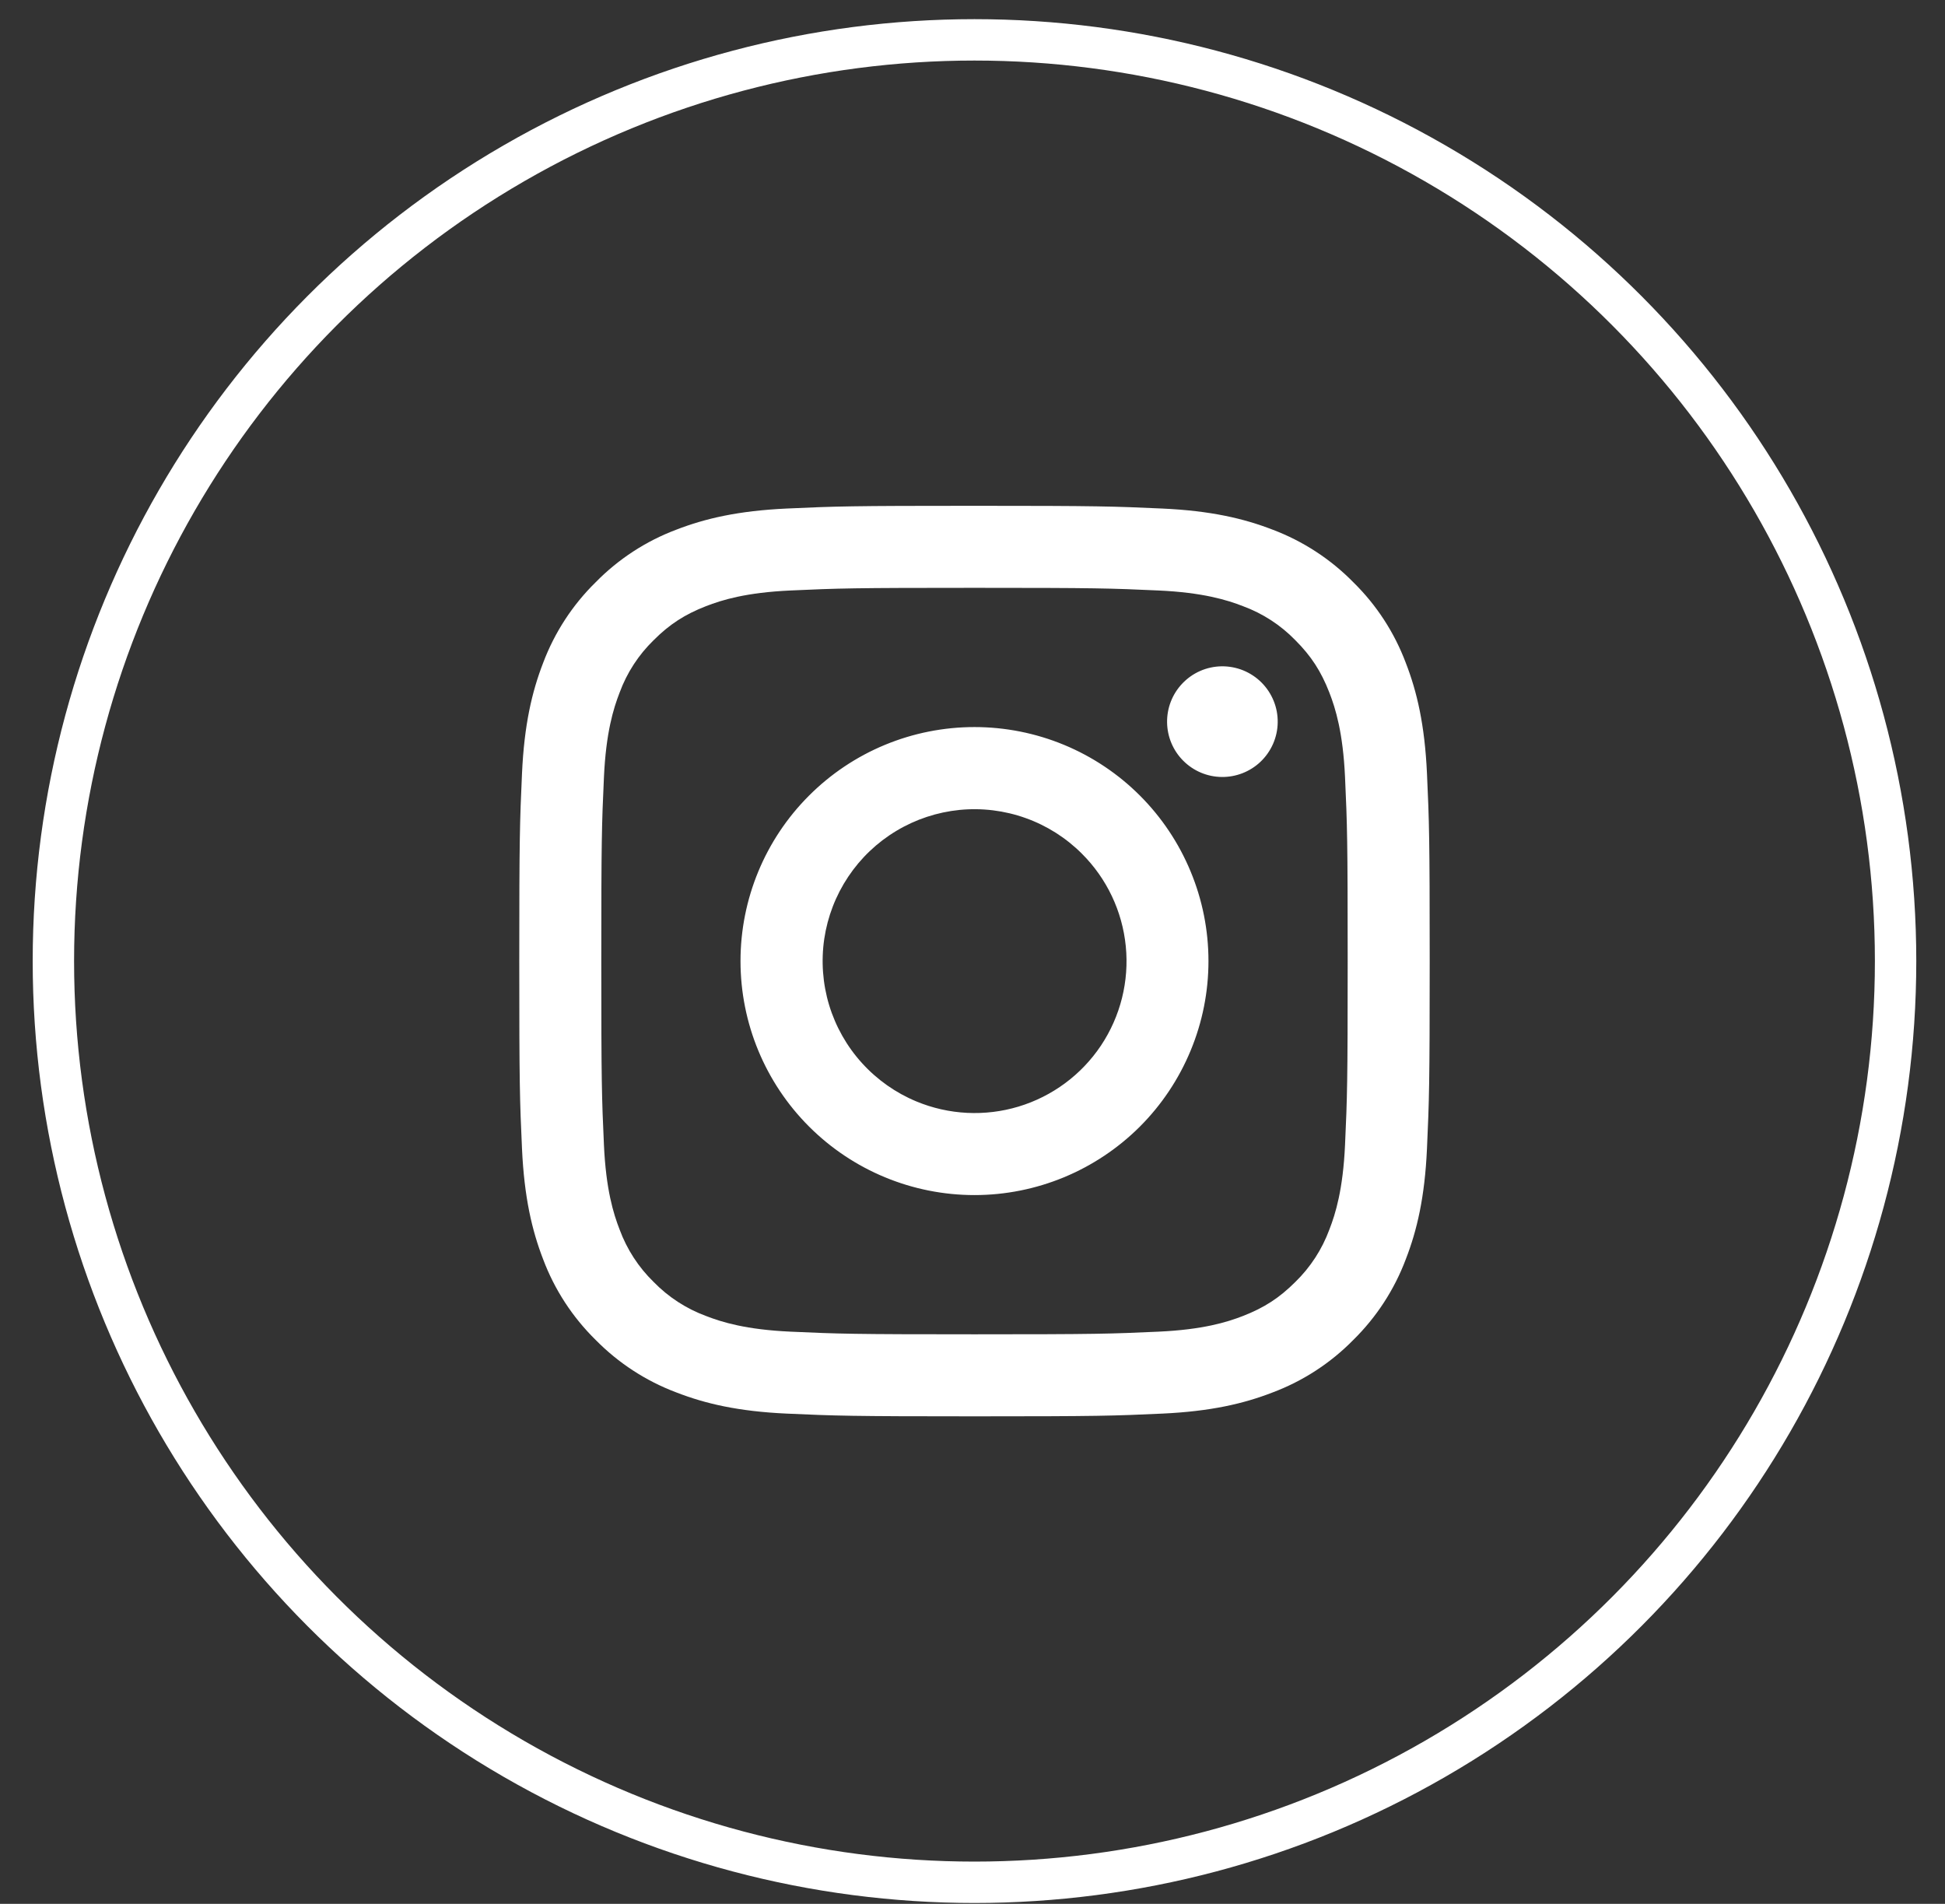
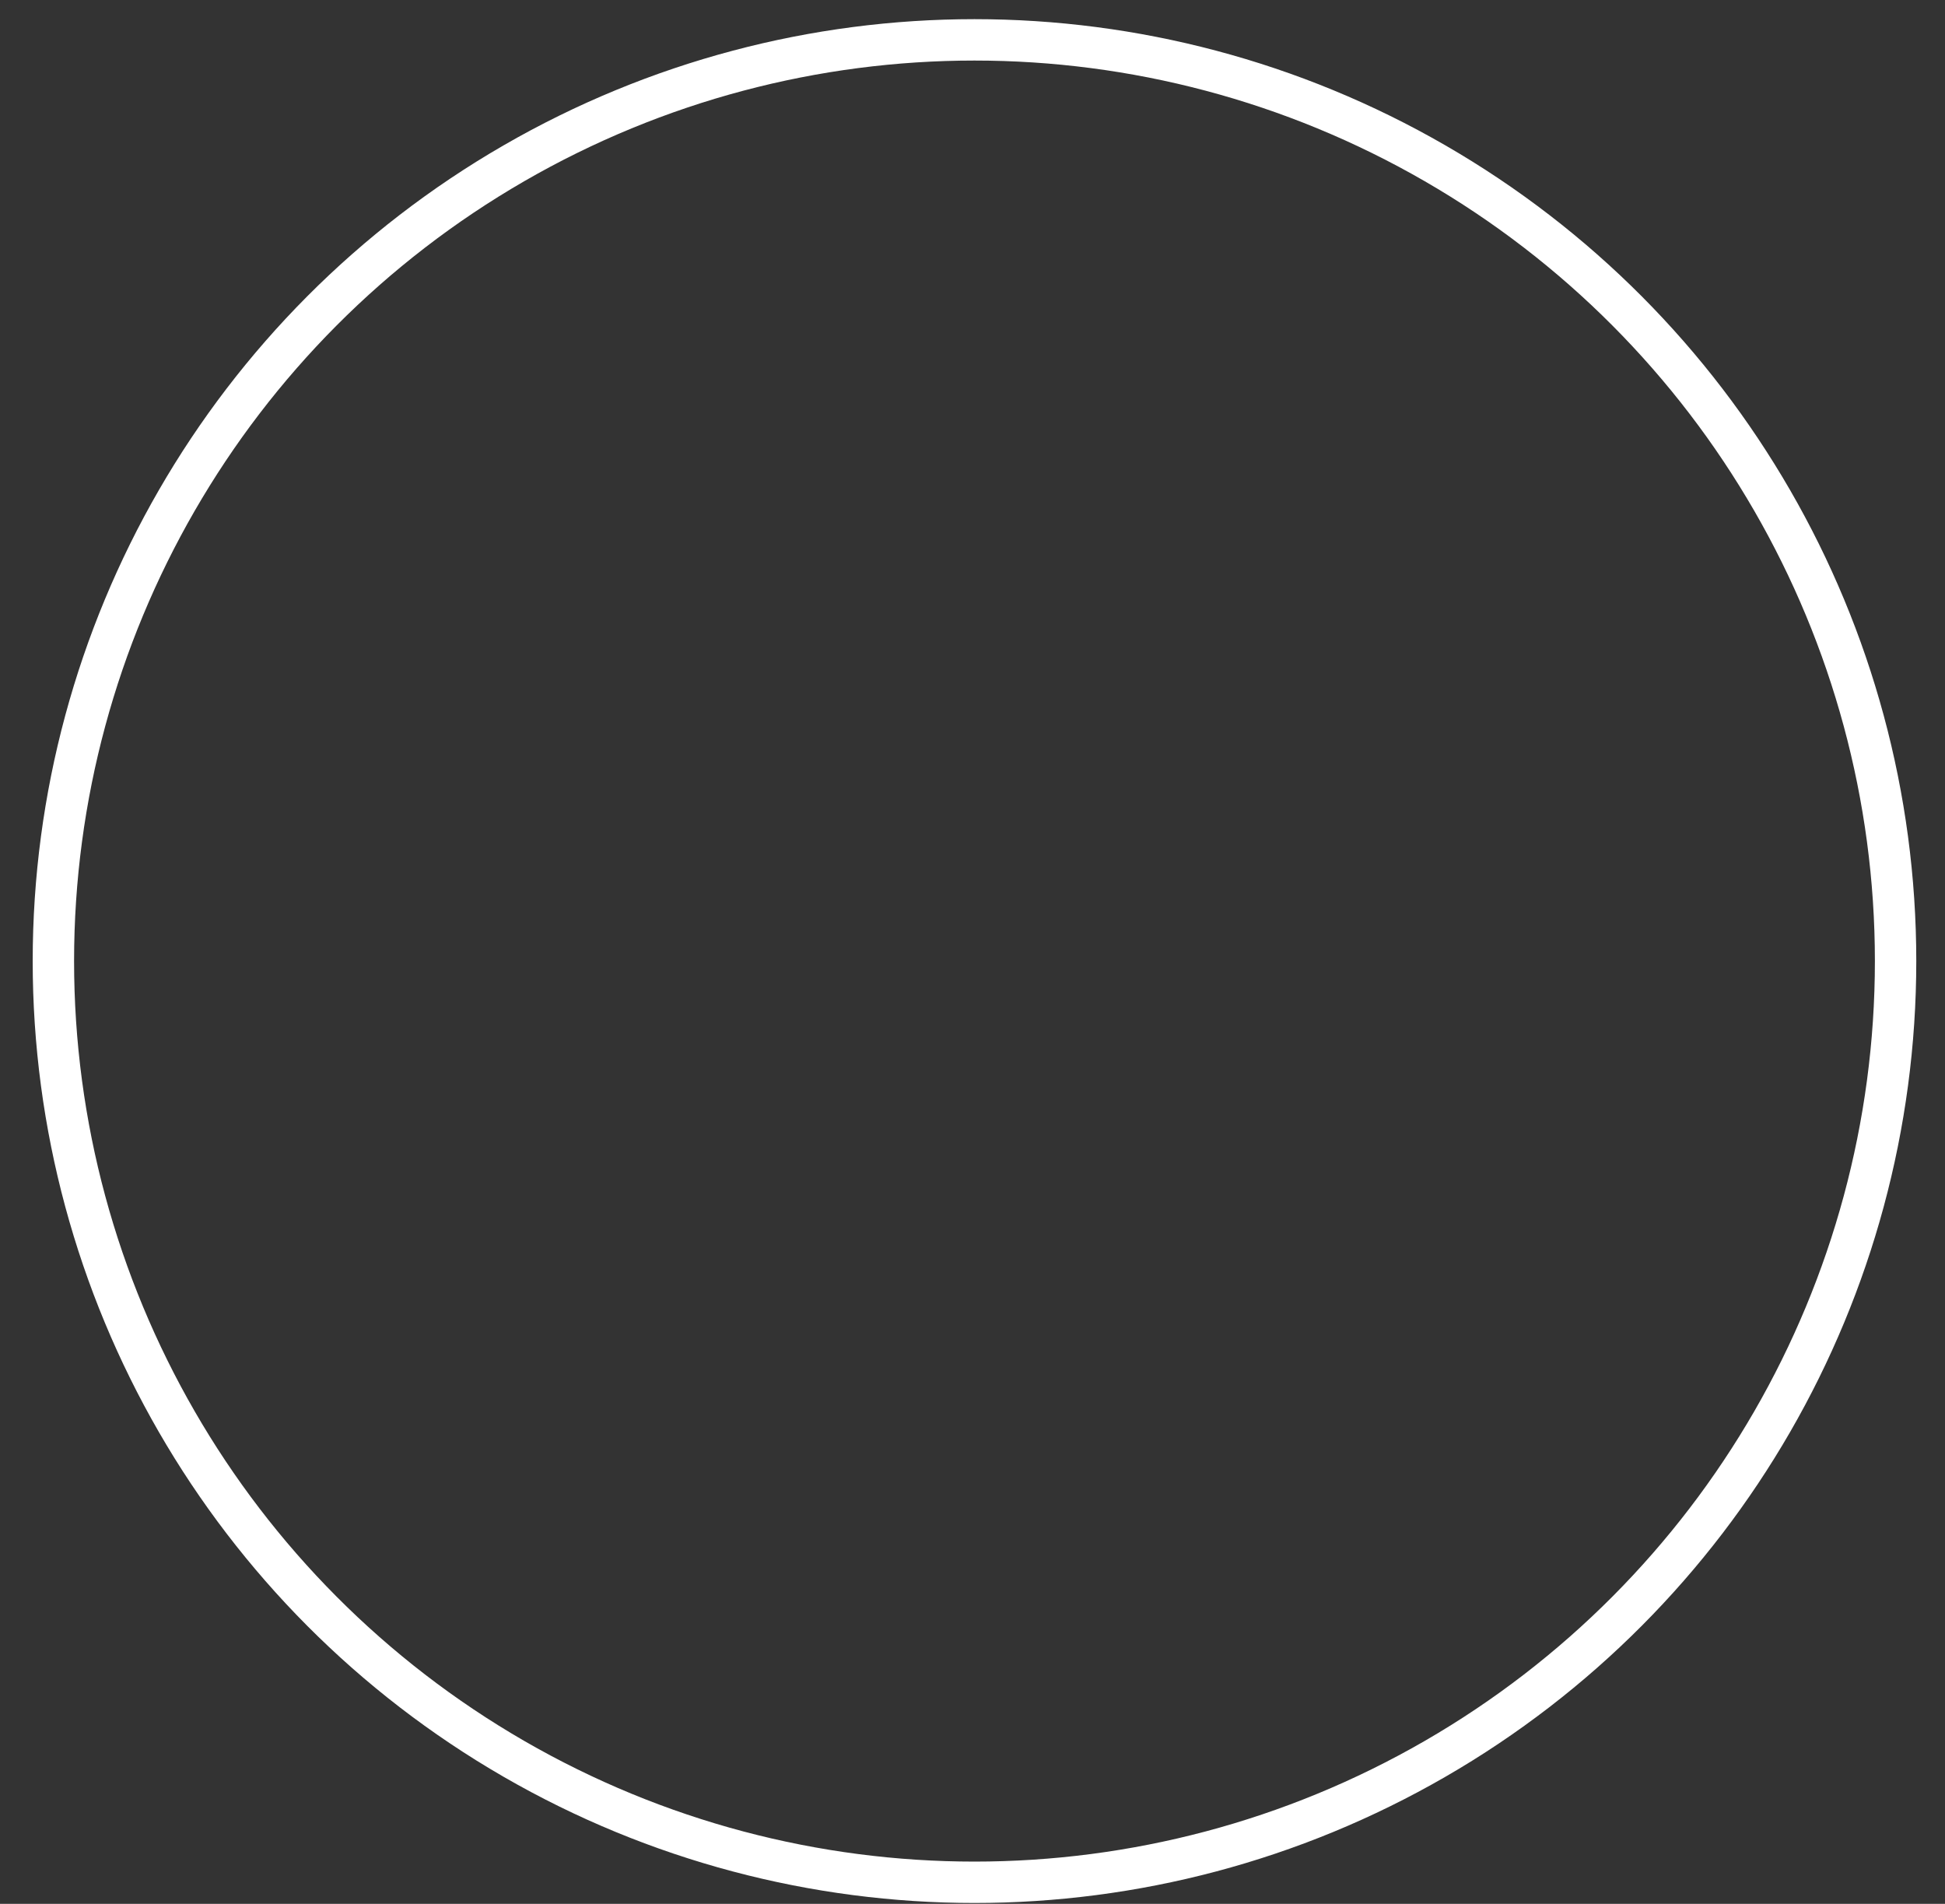
<svg xmlns="http://www.w3.org/2000/svg" width="47" height="46" viewBox="0 0 47 46" fill="none">
  <rect x="0" y="0" width="47" height="46" fill="#333333" stroke="none" />
-   <path fill-rule="evenodd" clip-rule="evenodd" d="M19.013 12.287C20.186 12.233 20.56 12.221 23.548 12.221C26.536 12.221 26.91 12.234 28.082 12.287C29.254 12.34 30.054 12.527 30.754 12.798C31.487 13.075 32.152 13.508 32.702 14.068C33.262 14.617 33.694 15.281 33.97 16.015C34.242 16.715 34.428 17.515 34.482 18.685C34.536 19.86 34.548 20.234 34.548 23.221C34.548 26.209 34.535 26.583 34.482 27.756C34.429 28.926 34.242 29.726 33.97 30.426C33.694 31.16 33.261 31.825 32.702 32.375C32.152 32.935 31.487 33.367 30.754 33.643C30.054 33.915 29.254 34.101 28.084 34.155C26.91 34.209 26.536 34.221 23.548 34.221C20.56 34.221 20.186 34.208 19.013 34.155C17.843 34.102 17.043 33.915 16.343 33.643C15.609 33.367 14.944 32.934 14.394 32.375C13.834 31.825 13.401 31.161 13.125 30.427C12.854 29.727 12.668 28.927 12.614 27.757C12.56 26.582 12.548 26.208 12.548 23.221C12.548 20.233 12.561 19.859 12.614 18.687C12.667 17.515 12.854 16.715 13.125 16.015C13.402 15.281 13.835 14.616 14.395 14.067C14.944 13.507 15.608 13.074 16.342 12.798C17.042 12.527 17.842 12.341 19.012 12.287H19.013ZM27.993 14.267C26.833 14.214 26.485 14.203 23.548 14.203C20.611 14.203 20.263 14.214 19.103 14.267C18.03 14.316 17.448 14.495 17.06 14.646C16.547 14.846 16.18 15.083 15.795 15.468C15.43 15.823 15.149 16.255 14.973 16.733C14.822 17.121 14.643 17.703 14.594 18.776C14.541 19.936 14.53 20.284 14.53 23.221C14.53 26.158 14.541 26.506 14.594 27.666C14.643 28.739 14.822 29.321 14.973 29.709C15.149 30.186 15.43 30.619 15.795 30.974C16.15 31.339 16.583 31.62 17.06 31.796C17.448 31.947 18.03 32.126 19.103 32.175C20.263 32.228 20.61 32.239 23.548 32.239C26.486 32.239 26.833 32.228 27.993 32.175C29.066 32.126 29.648 31.947 30.036 31.796C30.549 31.596 30.916 31.359 31.301 30.974C31.666 30.619 31.947 30.186 32.123 29.709C32.274 29.321 32.453 28.739 32.502 27.666C32.555 26.506 32.566 26.158 32.566 23.221C32.566 20.284 32.555 19.936 32.502 18.776C32.453 17.703 32.274 17.121 32.123 16.733C31.923 16.22 31.686 15.853 31.301 15.468C30.946 15.103 30.514 14.822 30.036 14.646C29.648 14.495 29.066 14.316 27.993 14.267V14.267ZM22.143 26.612C22.927 26.938 23.801 26.982 24.615 26.736C25.428 26.49 26.131 25.97 26.604 25.263C27.076 24.556 27.288 23.708 27.204 22.862C27.12 22.016 26.745 21.226 26.143 20.626C25.759 20.242 25.295 19.948 24.784 19.766C24.273 19.583 23.728 19.516 23.188 19.569C22.648 19.623 22.127 19.795 21.662 20.074C21.196 20.353 20.799 20.731 20.497 21.183C20.196 21.634 19.998 22.146 19.918 22.683C19.839 23.219 19.879 23.767 20.036 24.286C20.194 24.805 20.464 25.283 20.829 25.685C21.193 26.087 21.642 26.404 22.143 26.612ZM19.55 19.223C20.075 18.698 20.698 18.281 21.384 17.997C22.07 17.713 22.805 17.567 23.548 17.567C24.29 17.567 25.026 17.713 25.712 17.997C26.398 18.281 27.021 18.698 27.546 19.223C28.071 19.748 28.487 20.371 28.771 21.057C29.056 21.743 29.202 22.478 29.202 23.221C29.202 23.963 29.056 24.698 28.771 25.384C28.487 26.07 28.071 26.694 27.546 27.219C26.485 28.279 25.047 28.875 23.548 28.875C22.048 28.875 20.61 28.279 19.55 27.219C18.489 26.158 17.894 24.72 17.894 23.221C17.894 21.721 18.489 20.283 19.55 19.223V19.223ZM30.456 18.409C30.586 18.286 30.69 18.138 30.762 17.975C30.834 17.811 30.873 17.634 30.875 17.456C30.878 17.277 30.845 17.099 30.777 16.933C30.71 16.768 30.61 16.617 30.484 16.491C30.357 16.364 30.207 16.265 30.041 16.197C29.875 16.13 29.698 16.097 29.519 16.099C29.34 16.102 29.164 16.14 29 16.212C28.836 16.284 28.689 16.389 28.566 16.519C28.327 16.772 28.197 17.108 28.202 17.456C28.207 17.803 28.347 18.136 28.593 18.381C28.839 18.628 29.171 18.768 29.519 18.773C29.867 18.778 30.203 18.647 30.456 18.409V18.409Z" fill="white" />
  <circle cx="23.548" cy="23.221" r="22.258" stroke="white" />
</svg>